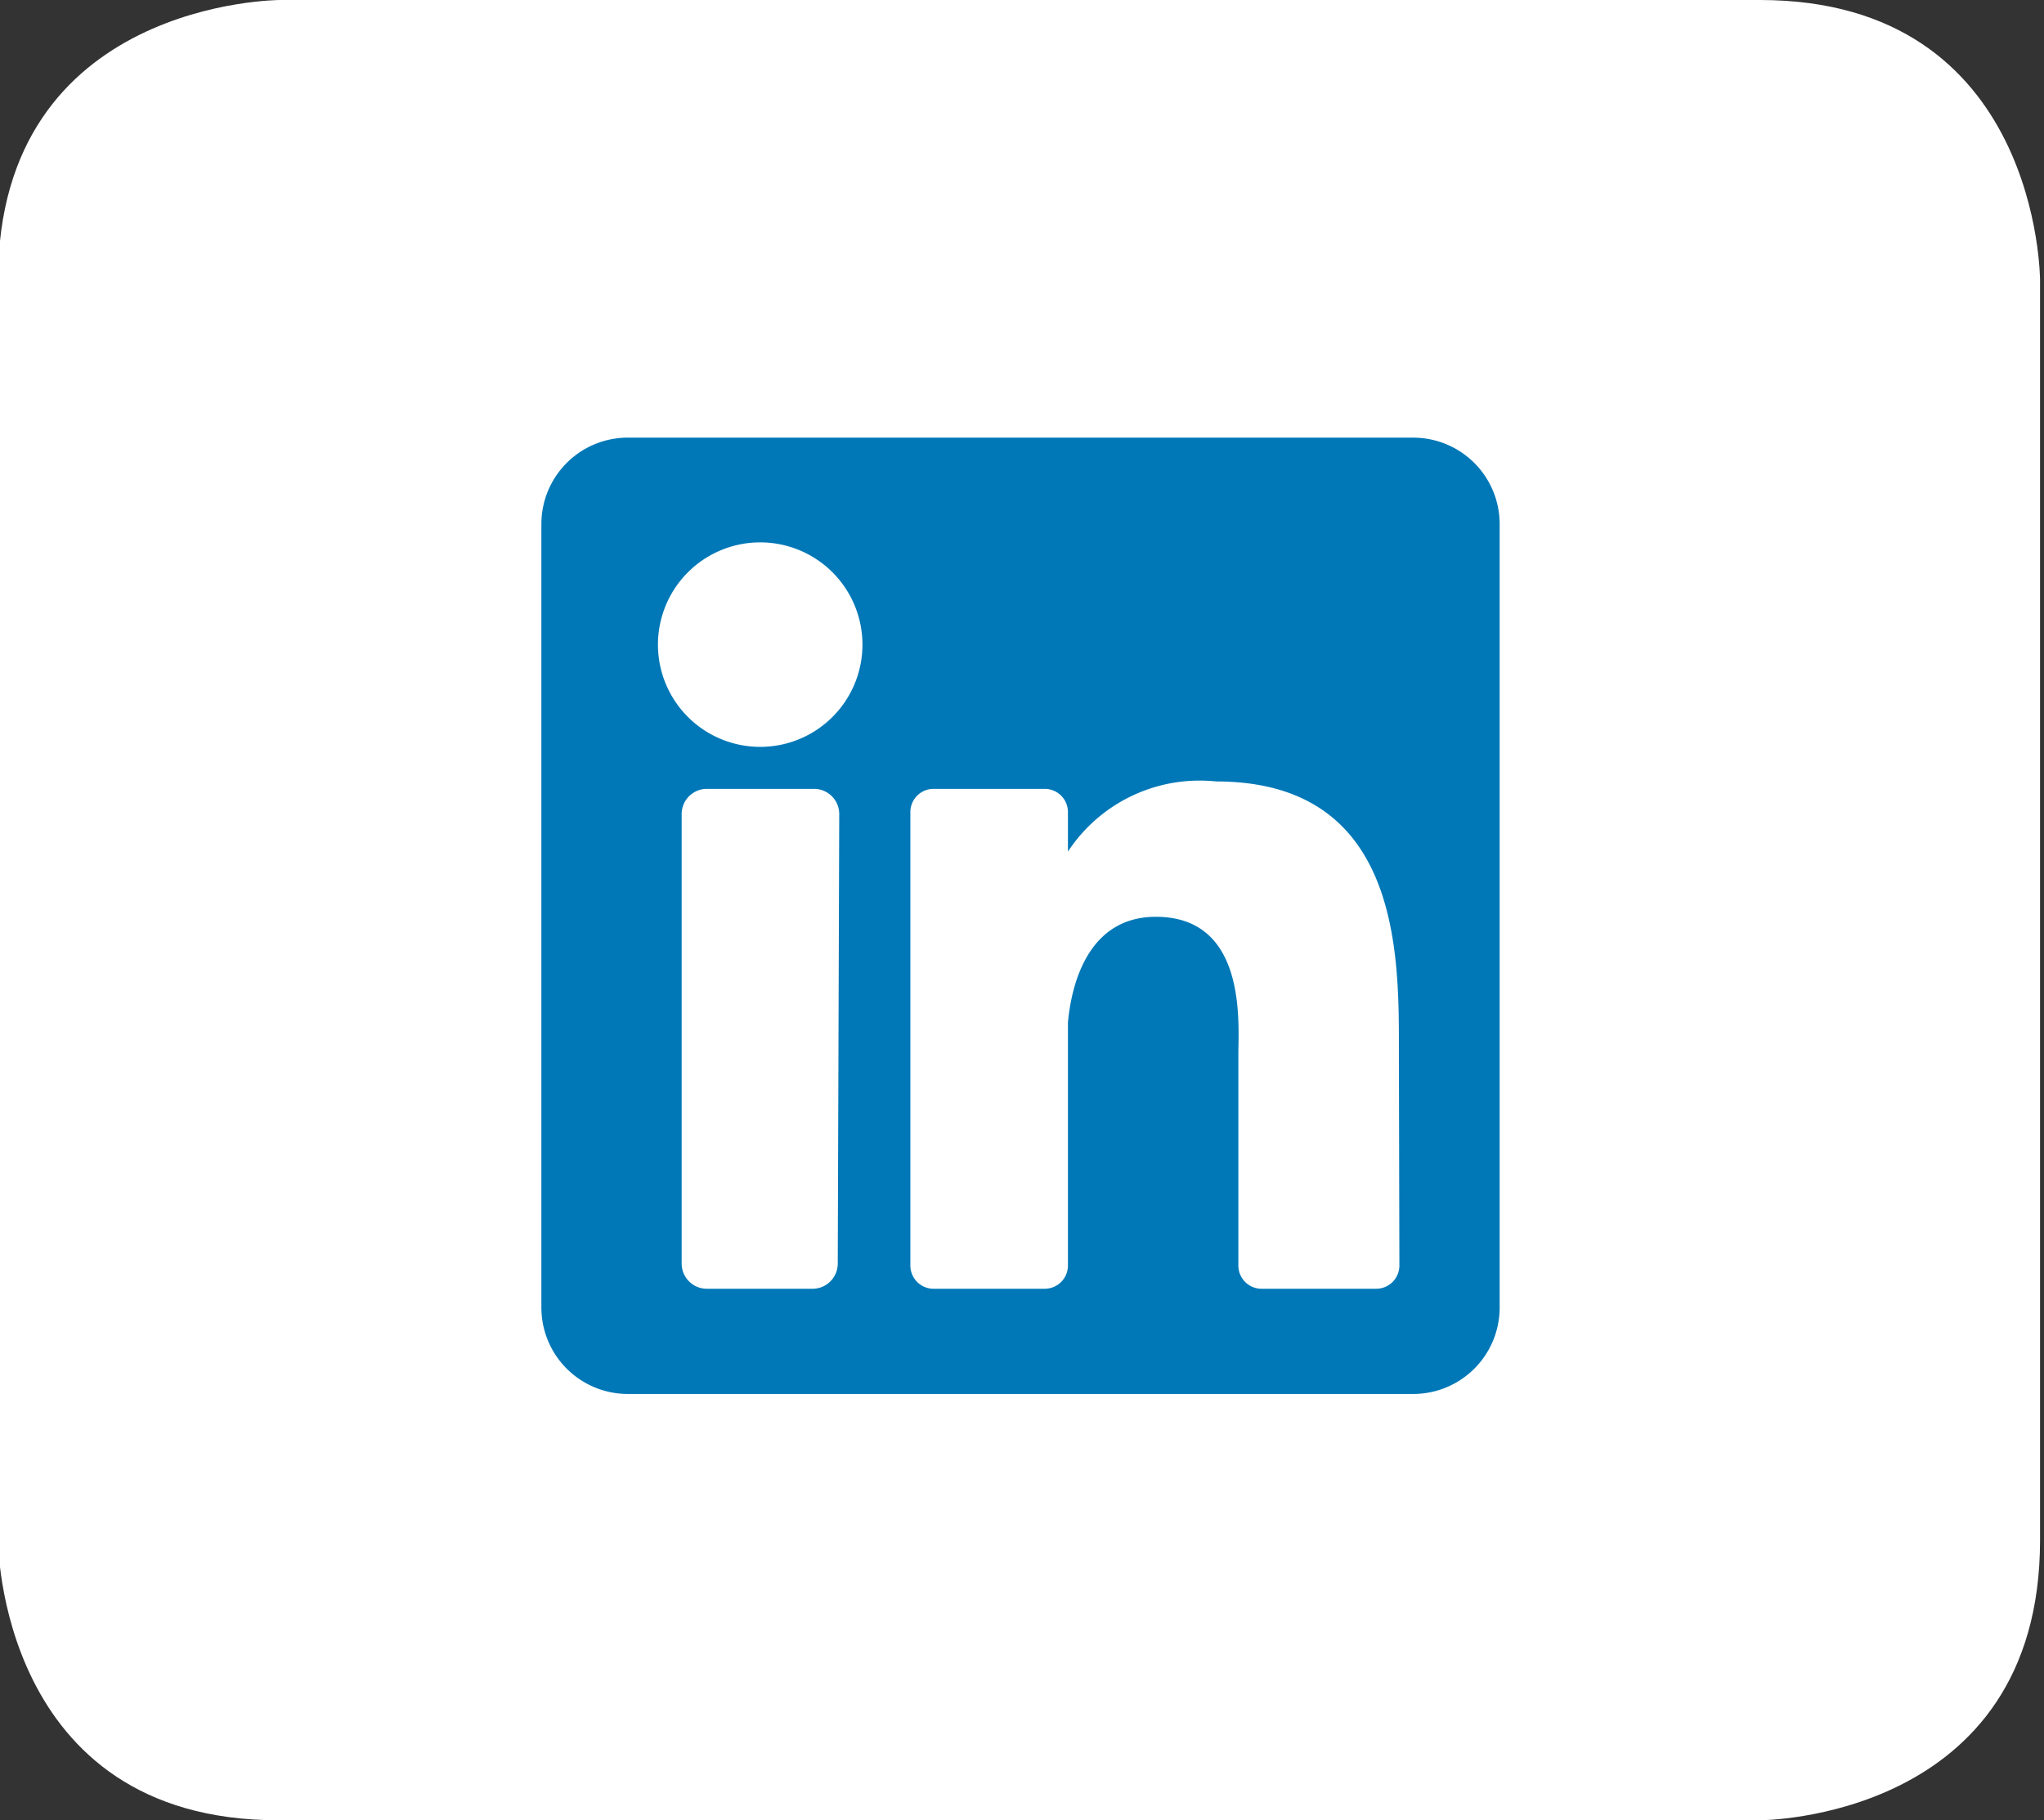
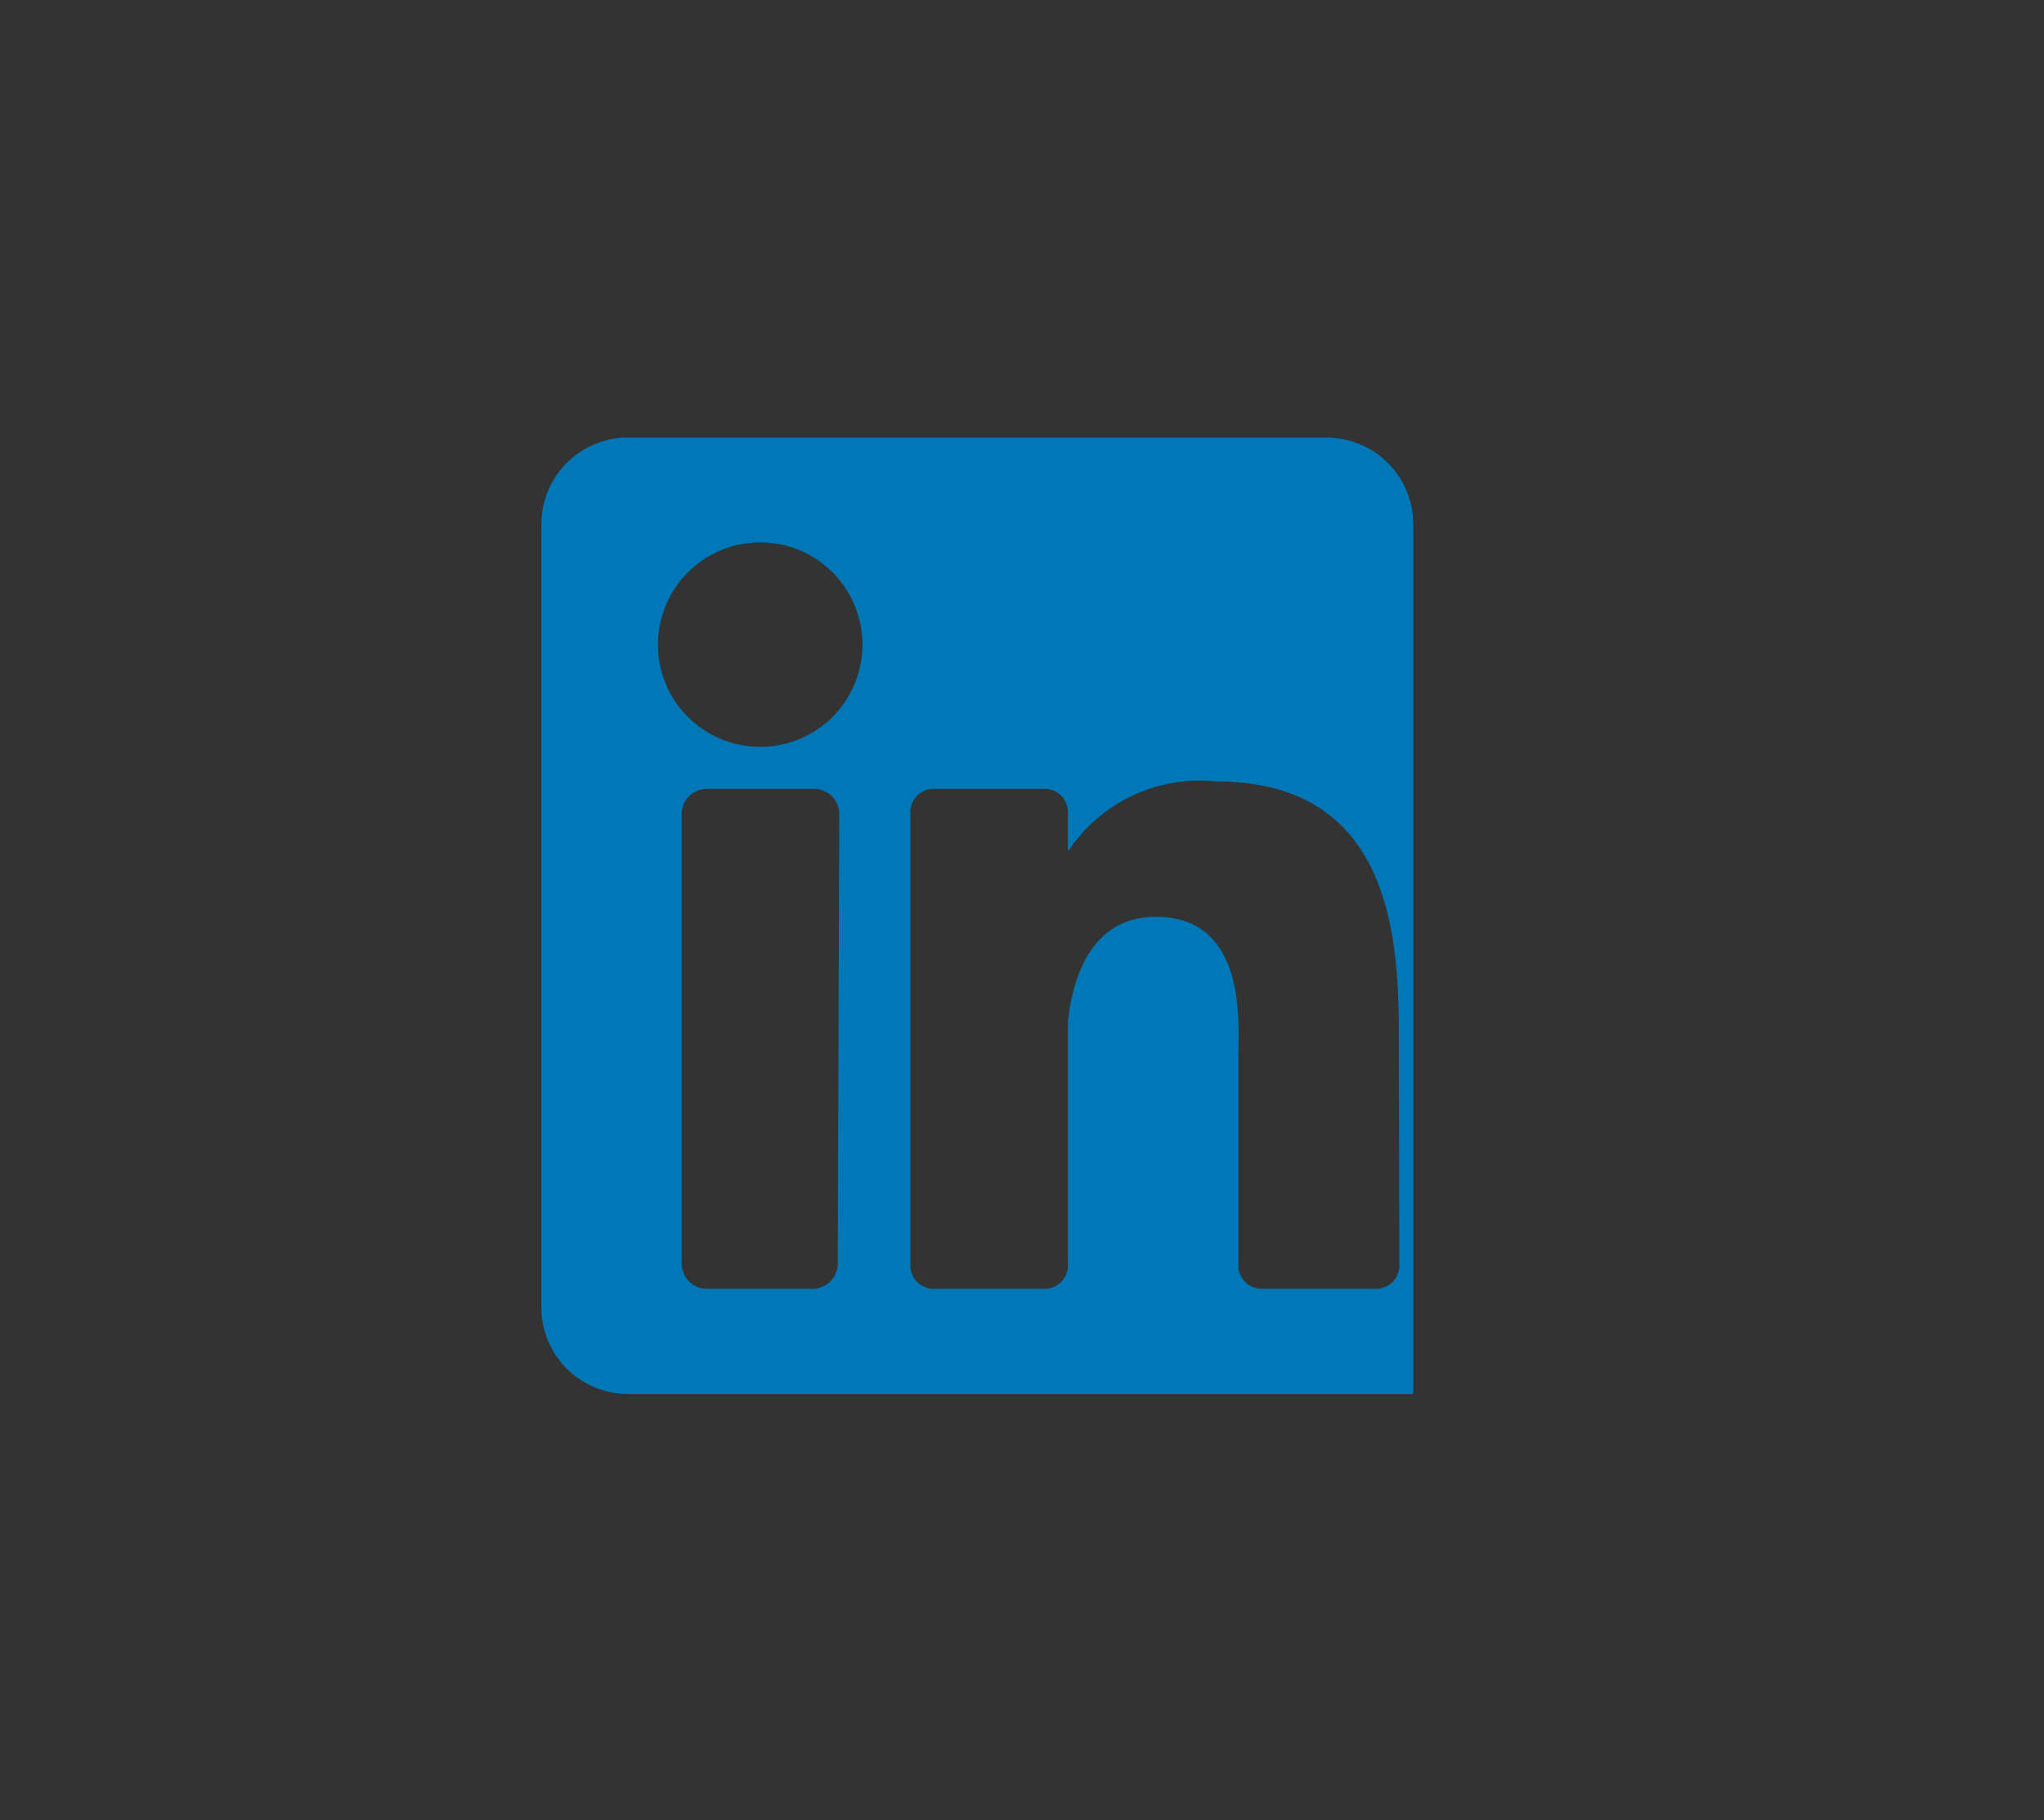
<svg xmlns="http://www.w3.org/2000/svg" id="Ebene_1" data-name="Ebene 1" viewBox="0 0 41.38 36.85">
  <rect x="0" y="0" width="41.38" height="36.85" fill="#333333" stroke="none" />
  <defs>
    <style>.cls-1{fill:none;}.cls-2{clip-path:url(#clip-path);}.cls-3{fill:#fff;}.cls-4{fill:#0078b7;}</style>
    <clipPath id="clip-path" transform="translate(-0.04 -0.23)">
      <rect class="cls-1" x="-525.51" y="-1814.9" width="595.28" height="1878.45" />
    </clipPath>
  </defs>
  <title>indeed</title>
  <g class="cls-2">
-     <path class="cls-3" d="M5.71.23S0,.23,0,5.9V31.41s0,5.67,5.67,5.67h30s5.67,0,5.67-5.67V5.9s0-5.67-5.67-5.67Z" transform="translate(-0.04 -0.23)" />
-   </g>
+     </g>
  <g class="cls-2">
-     <path class="cls-4" d="M28.37,25.85a.47.47,0,0,1-.47.47H25.58a.47.47,0,0,1-.47-.47V21.58c0-.63.18-2.79-1.67-2.79-1.43,0-1.72,1.48-1.78,2.14v4.92a.47.47,0,0,1-.47.47H18.94a.47.47,0,0,1-.47-.47V16.67a.47.47,0,0,1,.47-.47h2.25a.47.47,0,0,1,.47.47v.8a3.19,3.19,0,0,1,3-1.42c3.72,0,3.7,3.48,3.7,5.4ZM15.44,15.35a2.07,2.07,0,1,1,2.06-2.07,2.07,2.07,0,0,1-2.06,2.07M17,25.81a.51.51,0,0,1-.51.51H14.35a.51.51,0,0,1-.51-.51v-9.1a.51.51,0,0,1,.51-.51h2.17a.51.51,0,0,1,.51.51ZM28.65,9.09H12.79A1.75,1.75,0,0,0,11,10.84V26.7a1.75,1.75,0,0,0,1.75,1.75H28.65A1.75,1.75,0,0,0,30.4,26.7V10.84a1.75,1.75,0,0,0-1.75-1.75" transform="translate(-0.04 -0.23)" />
+     <path class="cls-4" d="M28.37,25.85a.47.47,0,0,1-.47.47H25.58a.47.47,0,0,1-.47-.47V21.58c0-.63.18-2.79-1.67-2.79-1.43,0-1.72,1.48-1.78,2.14v4.92a.47.47,0,0,1-.47.47H18.94a.47.47,0,0,1-.47-.47V16.67a.47.47,0,0,1,.47-.47h2.25a.47.47,0,0,1,.47.47v.8a3.19,3.19,0,0,1,3-1.42c3.72,0,3.7,3.48,3.7,5.4ZM15.44,15.35a2.07,2.07,0,1,1,2.06-2.07,2.07,2.07,0,0,1-2.06,2.07M17,25.81a.51.51,0,0,1-.51.51H14.35a.51.51,0,0,1-.51-.51v-9.1a.51.51,0,0,1,.51-.51h2.17a.51.51,0,0,1,.51.51ZM28.65,9.09H12.79A1.75,1.75,0,0,0,11,10.84V26.7a1.75,1.75,0,0,0,1.75,1.75H28.65V10.84a1.75,1.75,0,0,0-1.75-1.75" transform="translate(-0.04 -0.23)" />
  </g>
</svg>